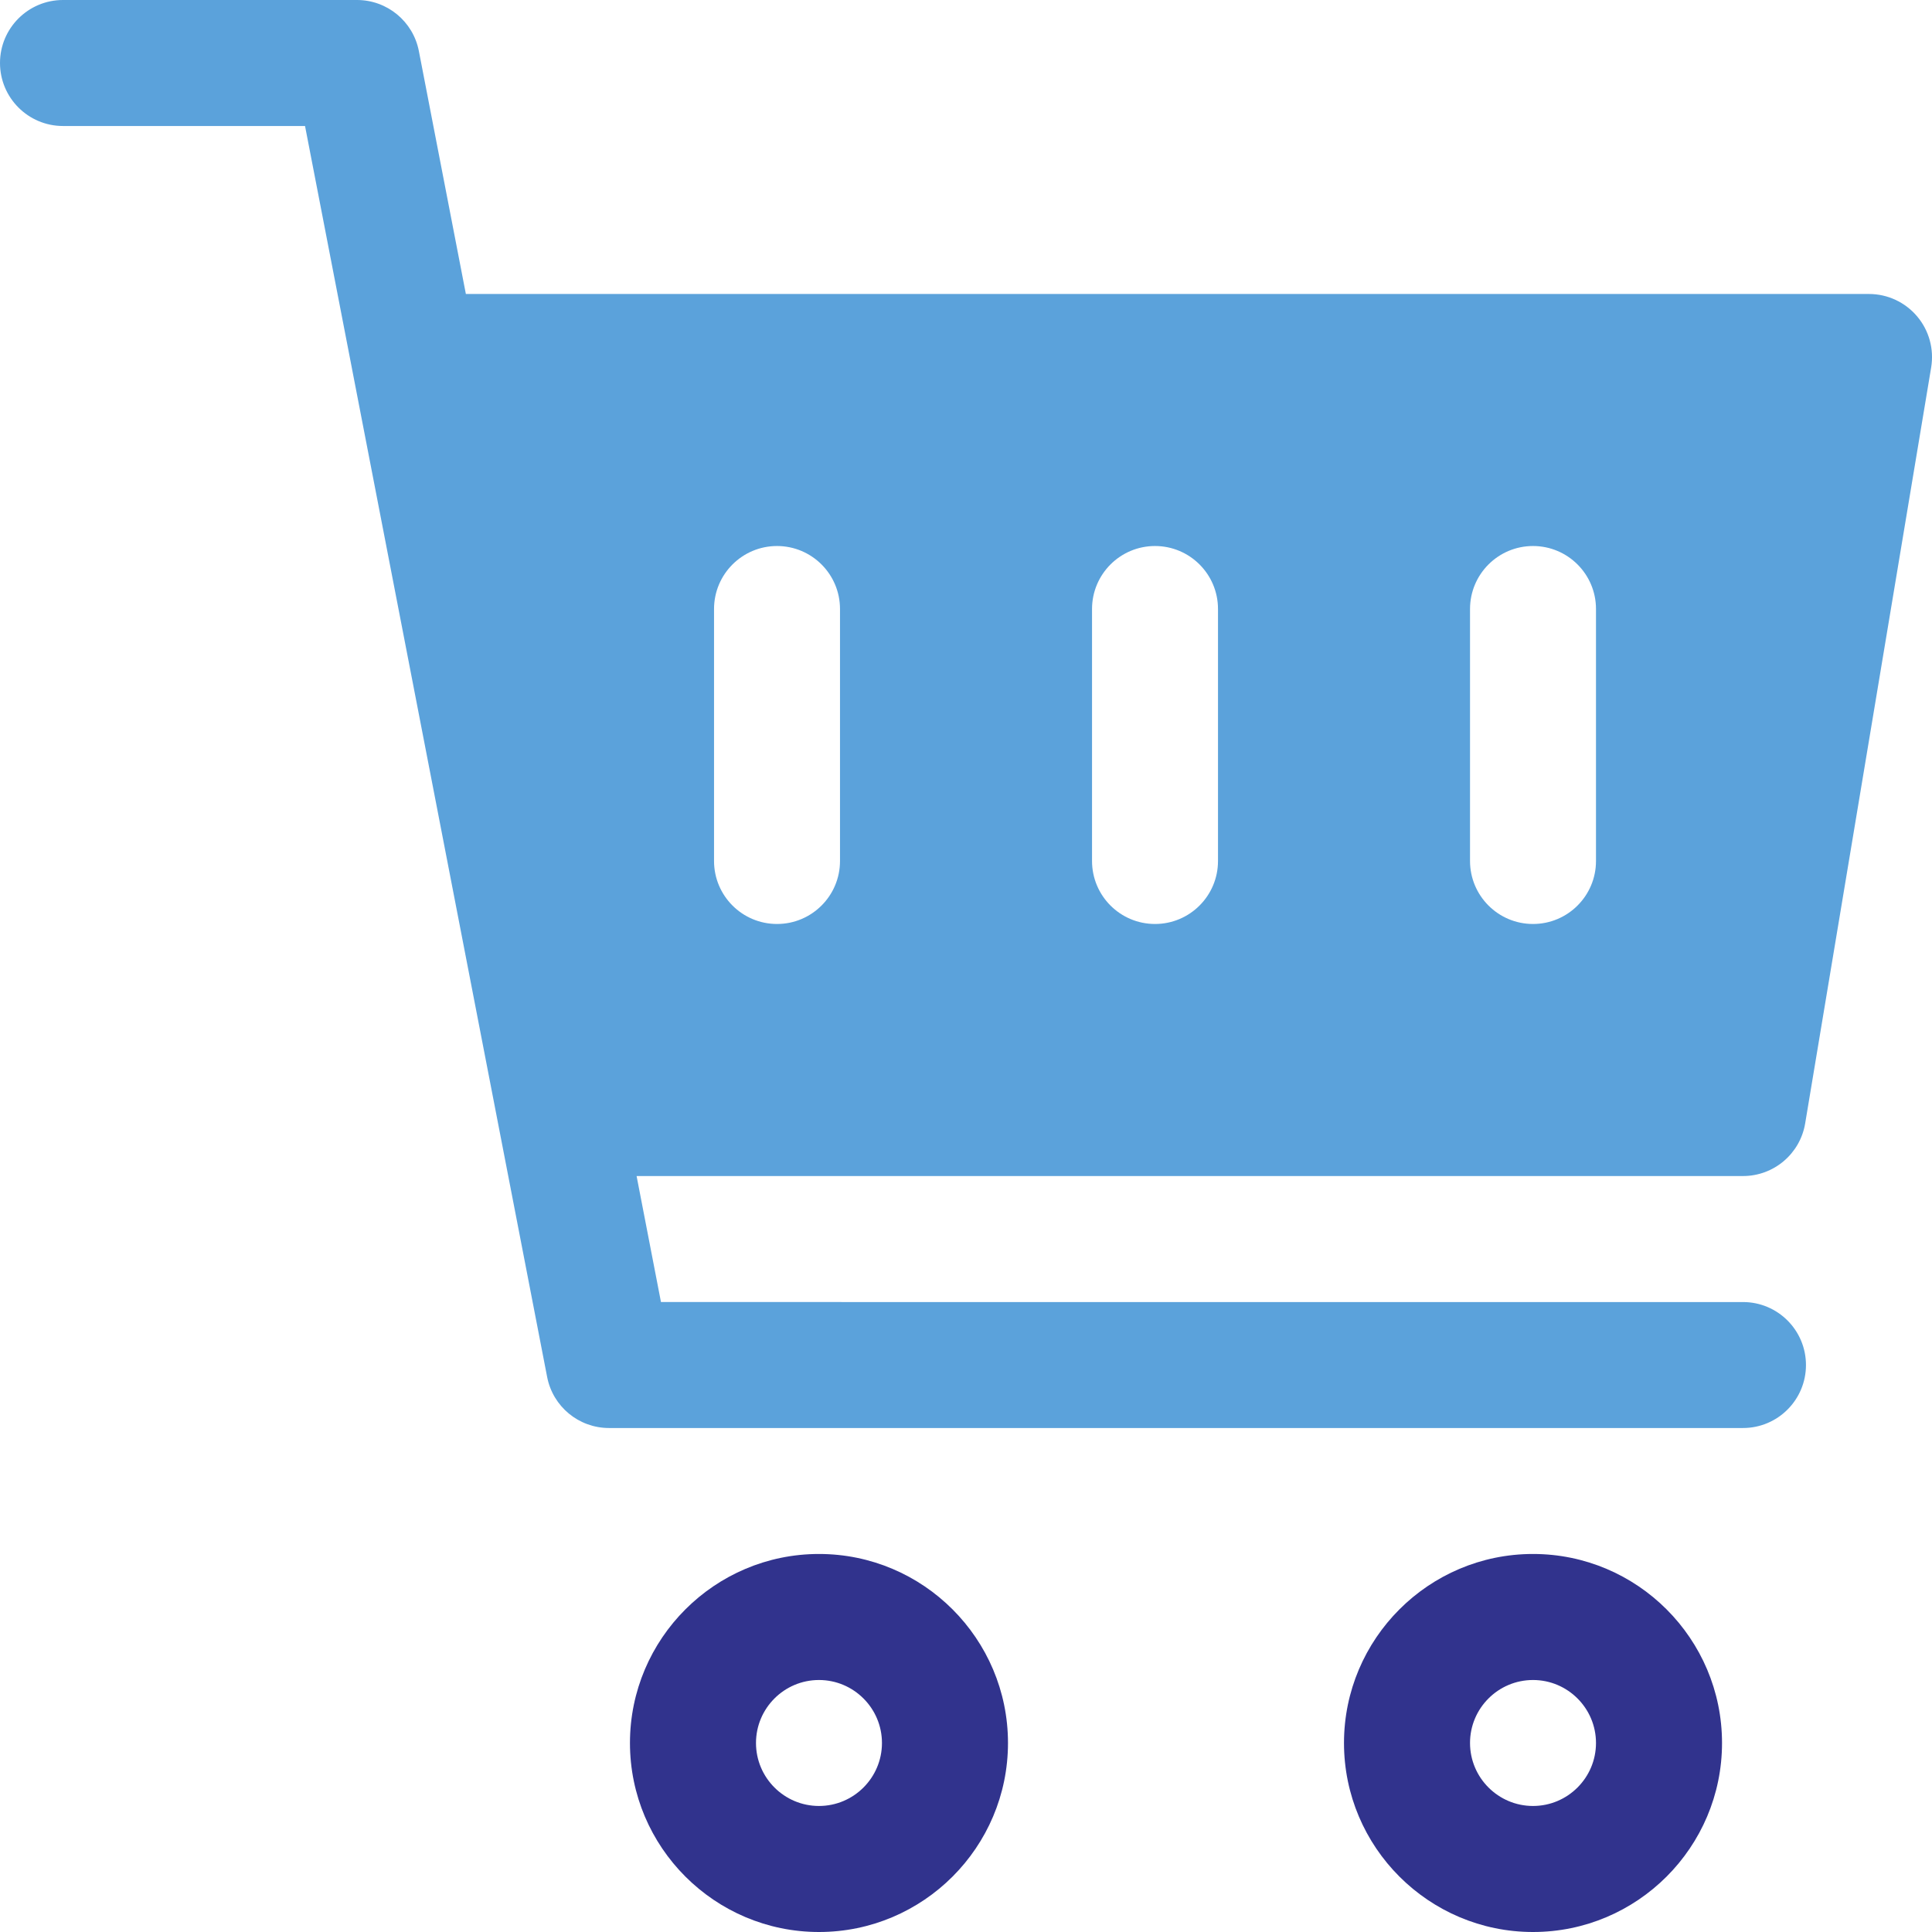
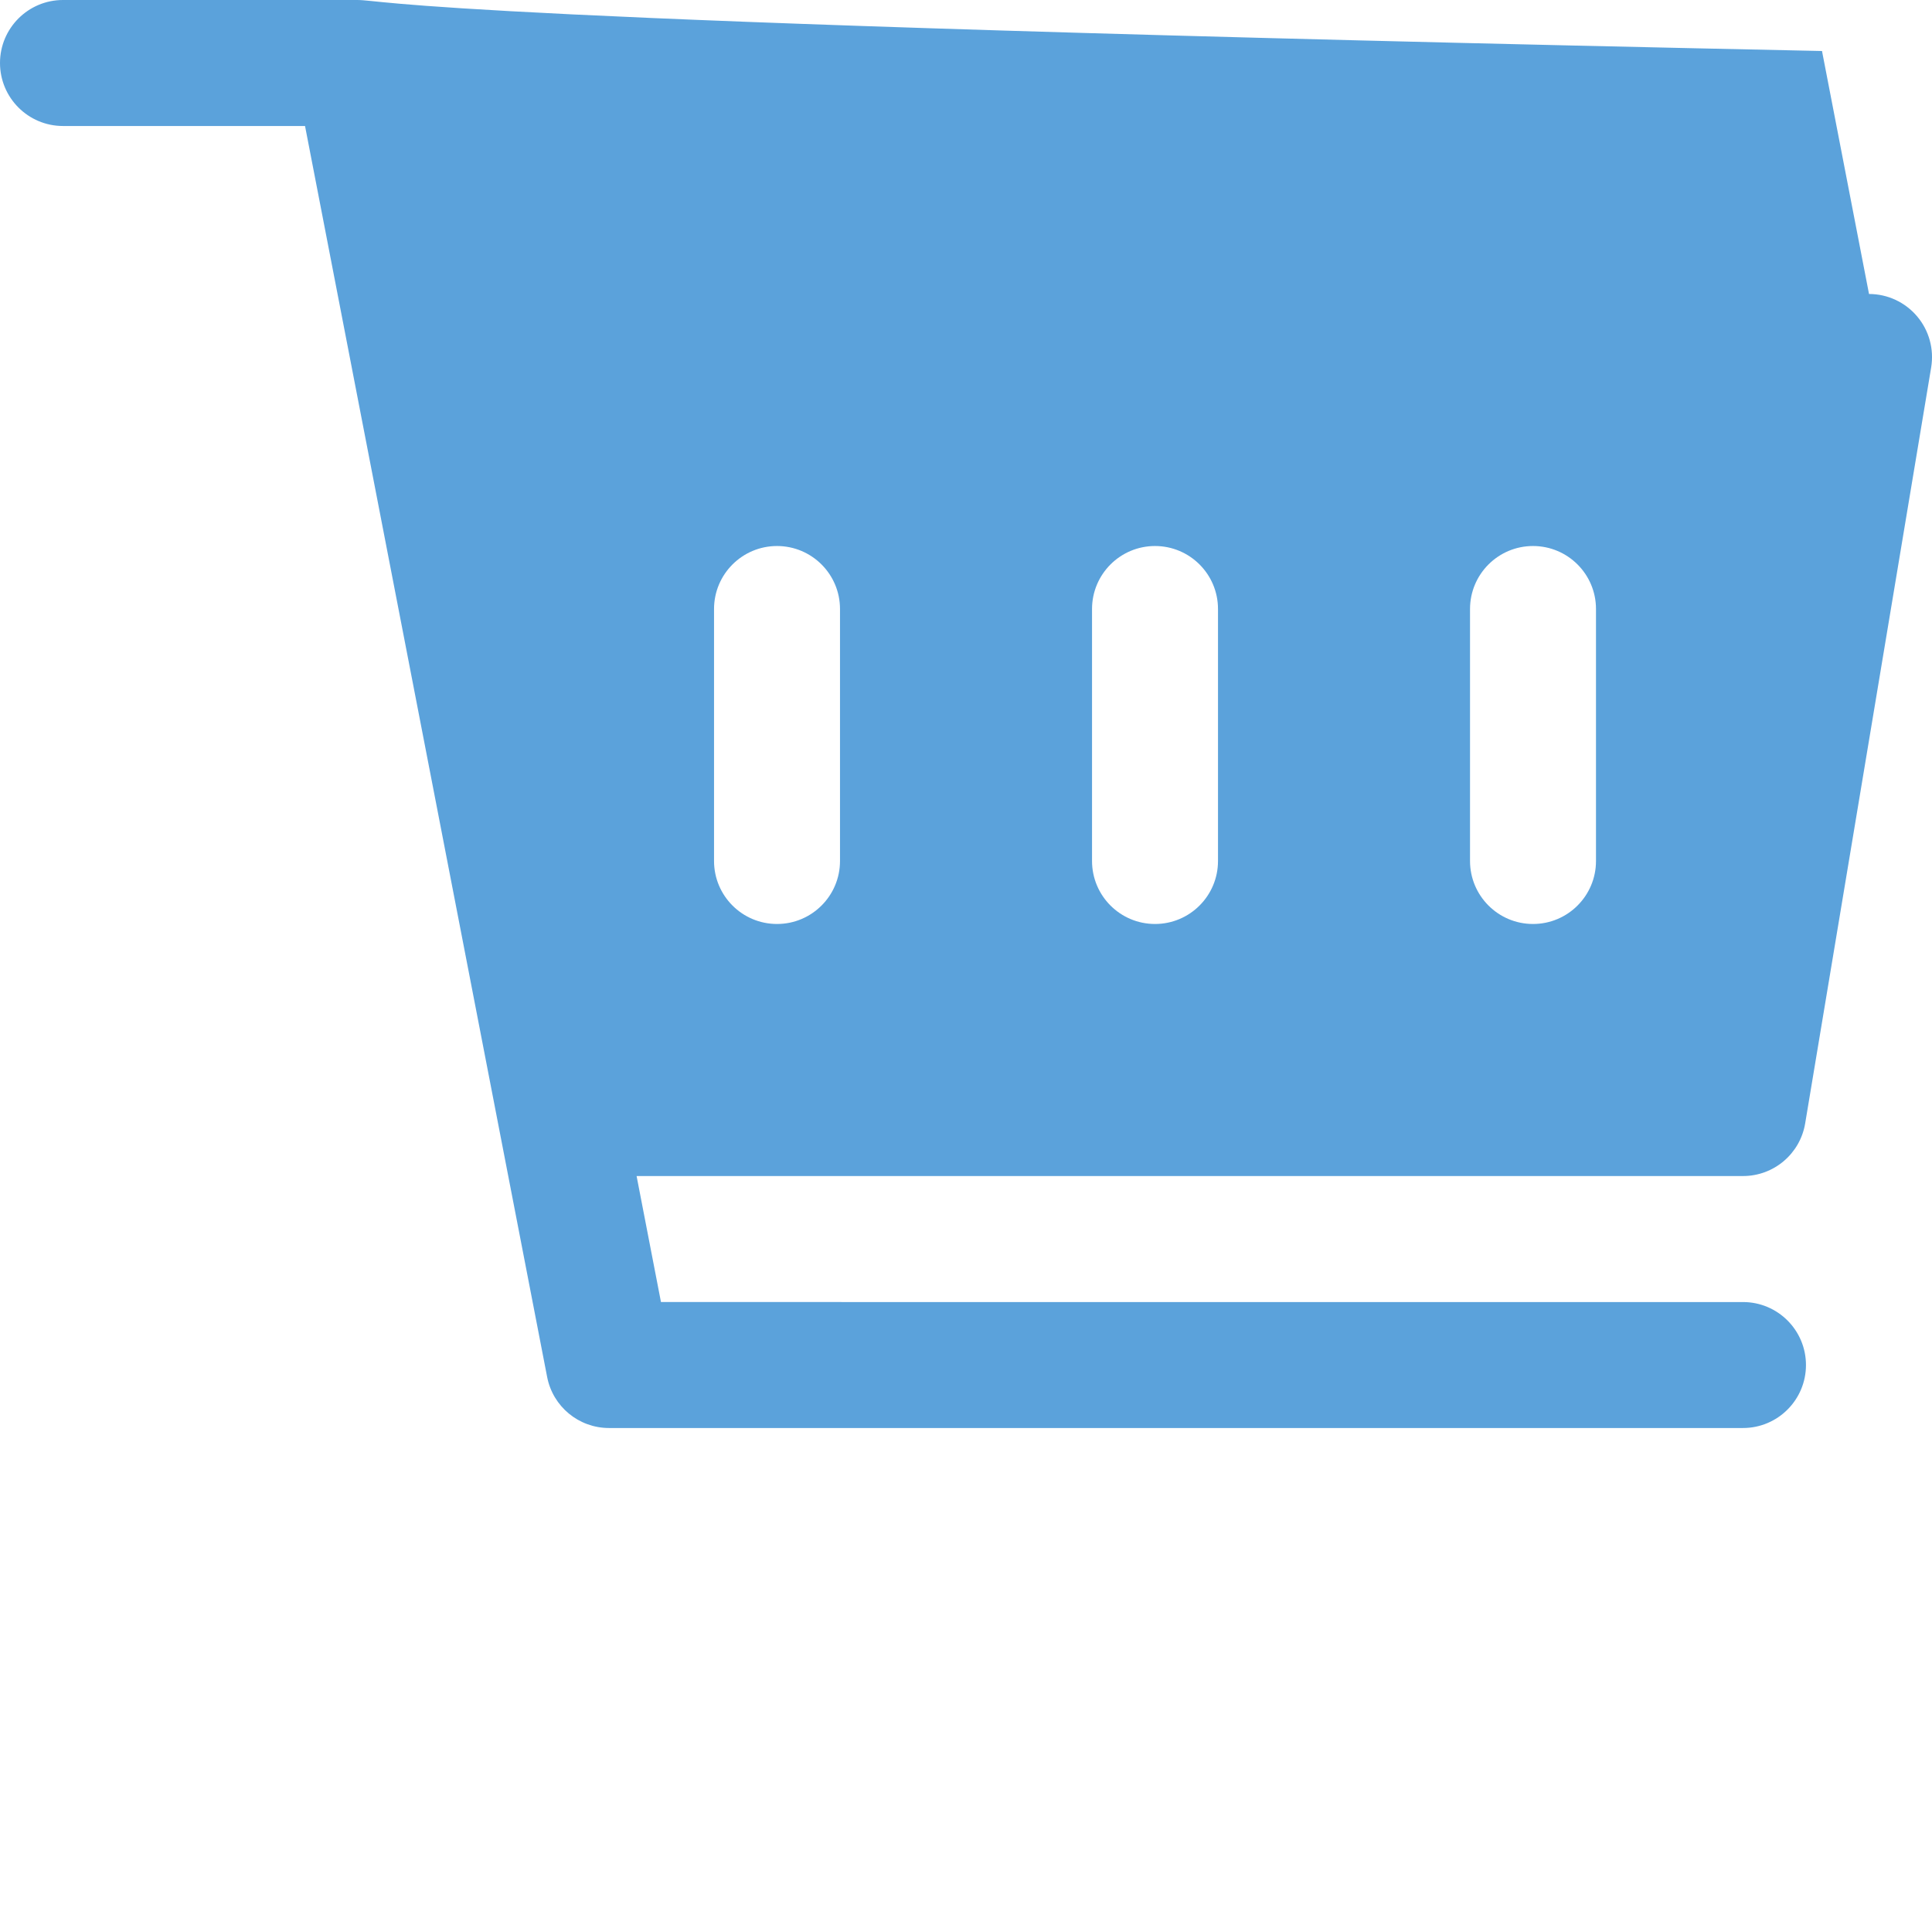
<svg xmlns="http://www.w3.org/2000/svg" version="1.1" id="Camada_1" x="0px" y="0px" width="60px" height="60px" viewBox="0 0 60 60" enable-background="new 0 0 60 60" xml:space="preserve">
  <g>
    <g>
      <g>
-         <path fill="#31338D" d="M31.304,54.13c0-3.237-2.633-5.87-5.87-5.87s-5.87,2.633-5.87,5.87     c0,3.237,2.633,5.87,5.87,5.87S31.304,57.367,31.304,54.13z M23.478,54.13c0-1.079,0.878-1.956,1.956-1.956     s1.956,0.878,1.956,1.956c0,1.079-0.878,1.956-1.956,1.956S23.478,55.209,23.478,54.13z" />
-       </g>
+         </g>
    </g>
    <g>
      <g>
-         <path fill="#31338D" d="M47.609,60c3.237,0,5.87-2.633,5.87-5.87c0-3.237-2.633-5.87-5.87-5.87     c-3.237,0-5.87,2.633-5.87,5.87C41.739,57.367,44.372,60,47.609,60z M47.609,52.174     c1.079,0,1.956,0.878,1.956,1.956c0,1.079-0.878,1.956-1.956,1.956c-1.079,0-1.956-0.878-1.956-1.956     C45.652,53.052,46.53,52.174,47.609,52.174z" />
-       </g>
+         </g>
    </g>
    <g>
      <g>
-         <path fill="#5BA2DB" d="M58.044,9.13H14.468l-1.46-7.546C12.829,0.665,12.024,0,11.087,0H1.956     C0.876,0,0,0.876,0,1.956S0.876,3.913,1.956,3.913h7.517l1.458,7.534c0.001,0.004,0.001,0.008,0.002,0.012     l3.738,19.312l2.321,11.992c0.178,0.92,0.983,1.585,1.921,1.585h35.217c1.08,0,1.956-0.876,1.956-1.956     s-0.876-1.956-1.956-1.956H20.527l-0.757-3.913h34.361c0.957,0,1.773-0.692,1.93-1.634l3.913-23.478     c0.094-0.568-0.065-1.148-0.437-1.587C59.164,9.384,58.619,9.13,58.044,9.13z M26.087,26.739     c0,1.08-0.876,1.956-1.956,1.956c-1.08,0-1.956-0.876-1.956-1.956V18.913c0-1.08,0.876-1.956,1.956-1.956     c1.08,0,1.956,0.876,1.956,1.956V26.739z M37.826,26.739c0,1.08-0.876,1.956-1.956,1.956     s-1.956-0.876-1.956-1.956V18.913c0-1.08,0.876-1.956,1.956-1.956s1.956,0.876,1.956,1.956V26.739z      M49.565,26.739c0,1.08-0.876,1.956-1.956,1.956s-1.956-0.876-1.956-1.956V18.913     c0-1.08,0.876-1.956,1.956-1.956s1.956,0.876,1.956,1.956V26.739z" />
+         <path fill="#5BA2DB" d="M58.044,9.13l-1.46-7.546C12.829,0.665,12.024,0,11.087,0H1.956     C0.876,0,0,0.876,0,1.956S0.876,3.913,1.956,3.913h7.517l1.458,7.534c0.001,0.004,0.001,0.008,0.002,0.012     l3.738,19.312l2.321,11.992c0.178,0.92,0.983,1.585,1.921,1.585h35.217c1.08,0,1.956-0.876,1.956-1.956     s-0.876-1.956-1.956-1.956H20.527l-0.757-3.913h34.361c0.957,0,1.773-0.692,1.93-1.634l3.913-23.478     c0.094-0.568-0.065-1.148-0.437-1.587C59.164,9.384,58.619,9.13,58.044,9.13z M26.087,26.739     c0,1.08-0.876,1.956-1.956,1.956c-1.08,0-1.956-0.876-1.956-1.956V18.913c0-1.08,0.876-1.956,1.956-1.956     c1.08,0,1.956,0.876,1.956,1.956V26.739z M37.826,26.739c0,1.08-0.876,1.956-1.956,1.956     s-1.956-0.876-1.956-1.956V18.913c0-1.08,0.876-1.956,1.956-1.956s1.956,0.876,1.956,1.956V26.739z      M49.565,26.739c0,1.08-0.876,1.956-1.956,1.956s-1.956-0.876-1.956-1.956V18.913     c0-1.08,0.876-1.956,1.956-1.956s1.956,0.876,1.956,1.956V26.739z" />
      </g>
    </g>
  </g>
</svg>